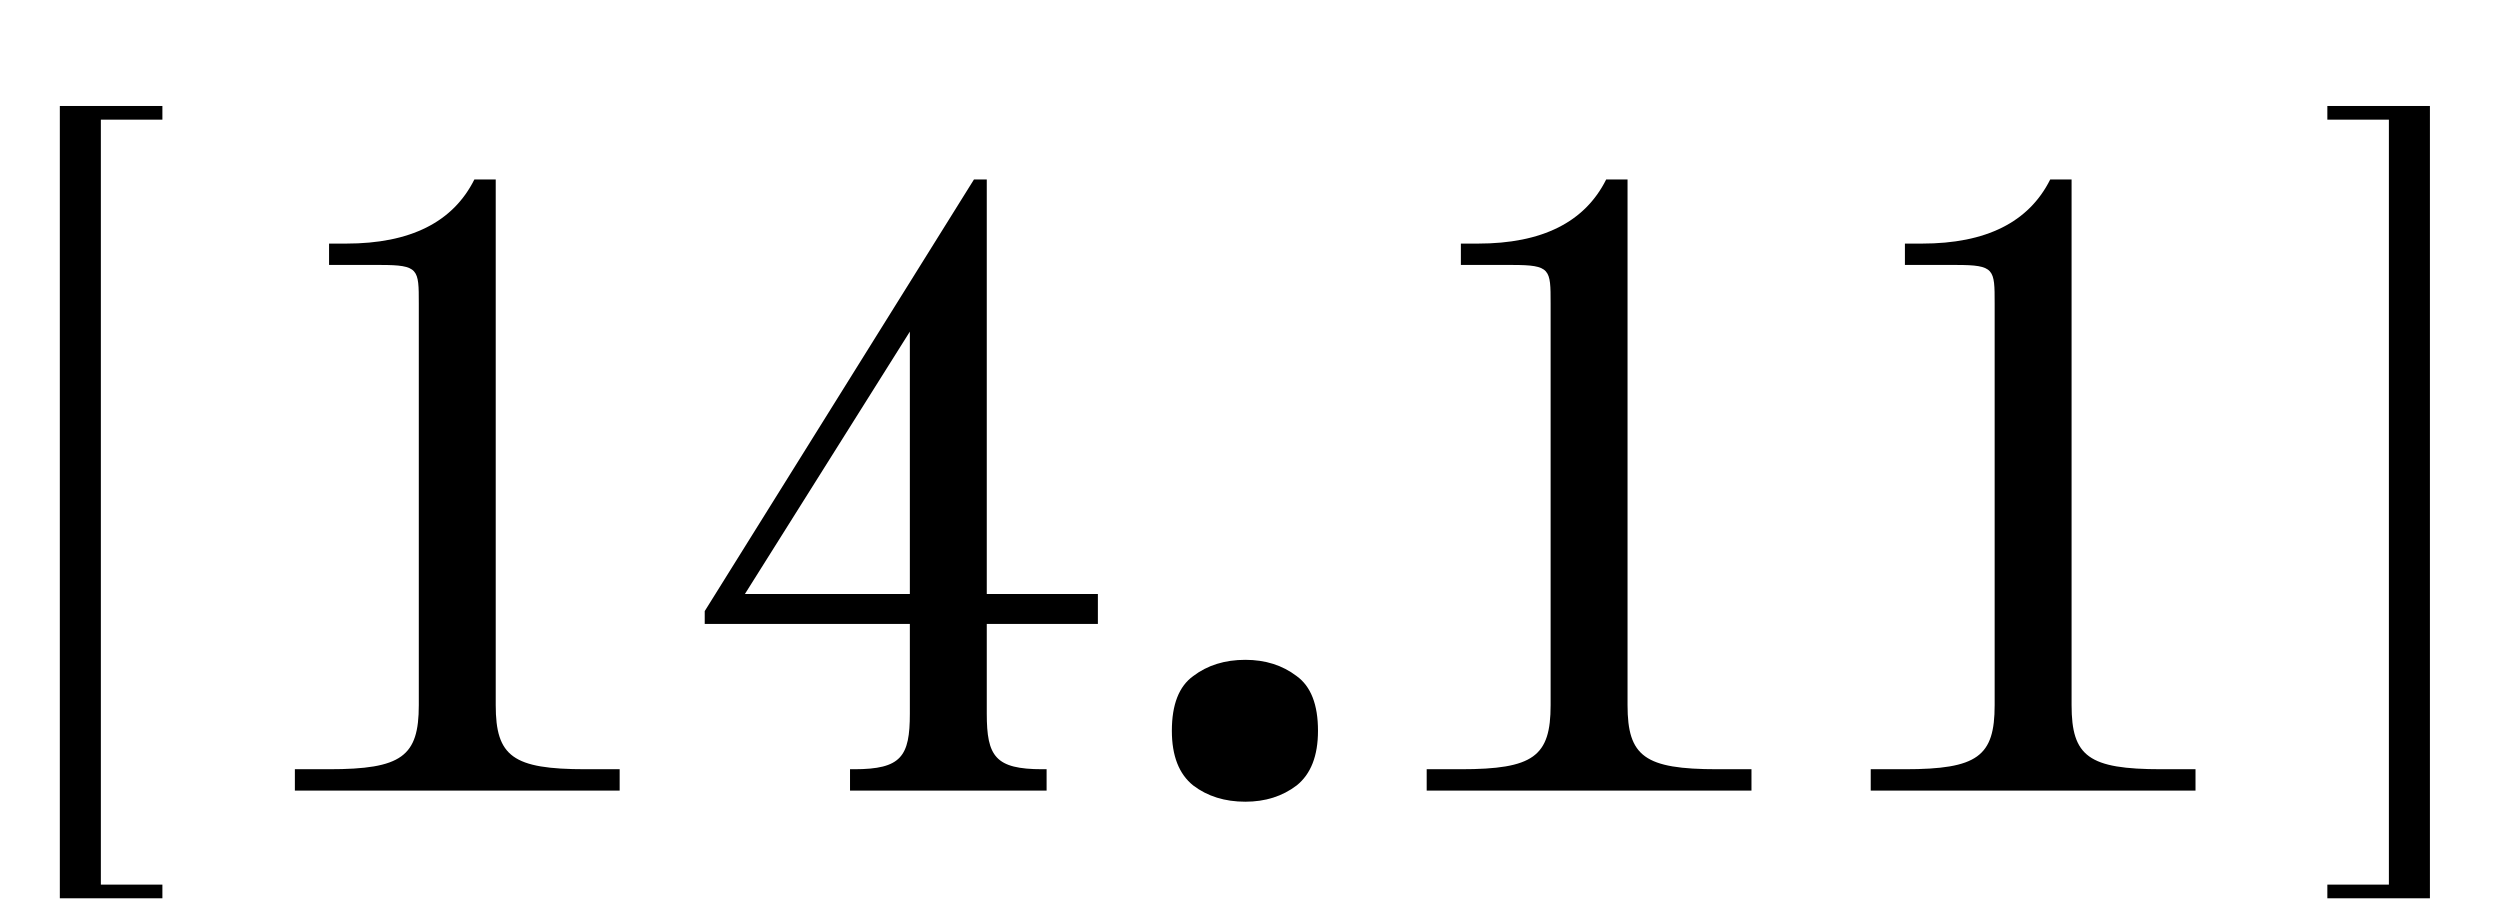
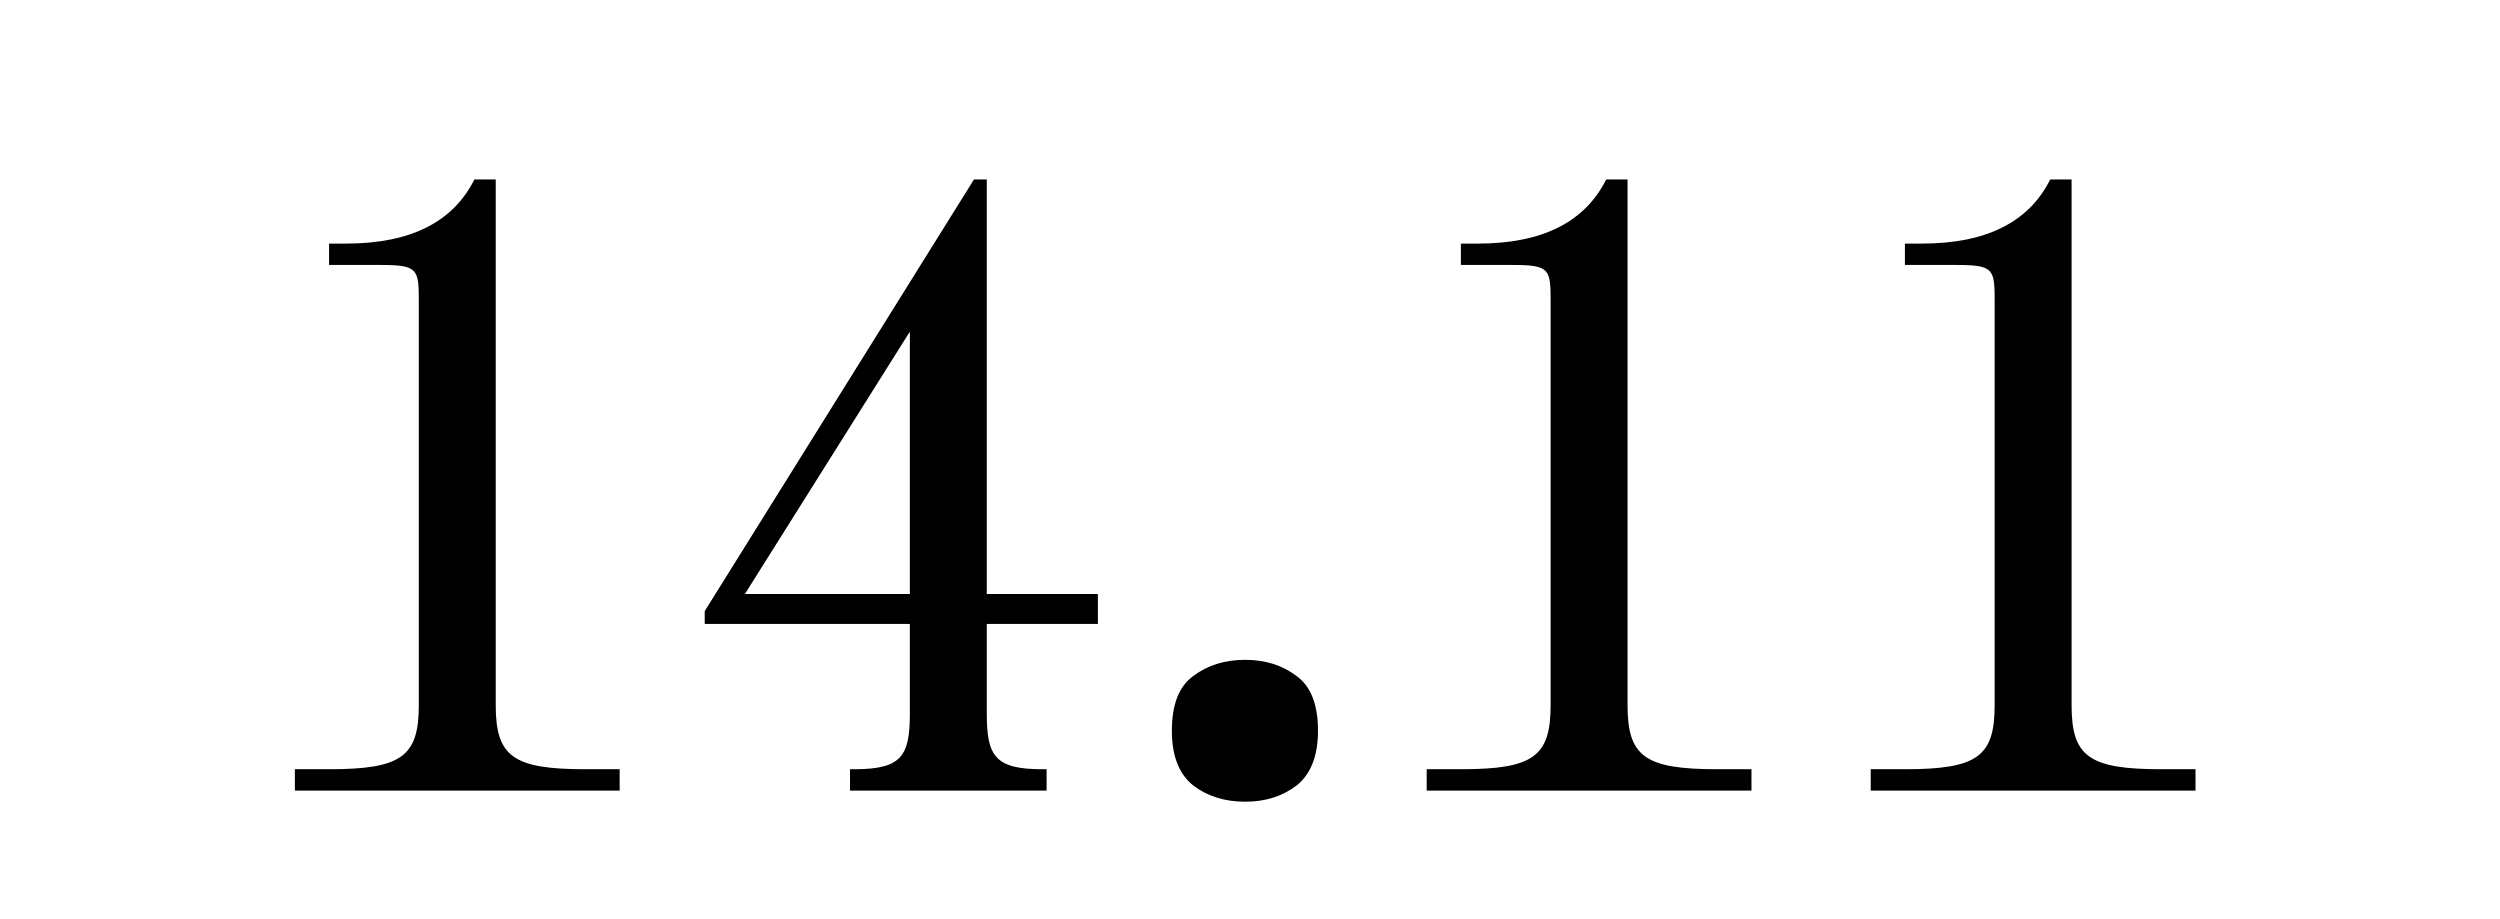
<svg xmlns="http://www.w3.org/2000/svg" width="117" height="43" viewBox="0 0 117 43" fill="none">
  <path d="M23.2 8.4V33C23.2 35.4 24 36 27.4 36H29V37H13.8V36H15.4C18.8 36 19.6 35.4 19.6 33V14.2C19.6 12.6 19.6 12.4 17.8 12.4H15.4V11.4H16.2C19.2 11.4 21.2 10.4 22.2 8.4H23.2ZM46.181 8.4V27.8H51.381V29.2H46.181V33.4C46.181 35.4 46.581 36 48.781 36H48.981V37H39.781V36H39.981C42.181 36 42.581 35.4 42.581 33.4V29.2H32.981V28.6L45.581 8.4H46.181ZM34.861 27.8H42.581V15.52L34.861 27.8ZM54.843 34.2C54.843 32.973 55.176 32.12 55.843 31.64C56.509 31.133 57.322 30.88 58.282 30.88C59.216 30.88 60.016 31.133 60.682 31.64C61.349 32.12 61.682 32.973 61.682 34.2C61.682 35.373 61.349 36.227 60.682 36.76C60.016 37.267 59.216 37.52 58.282 37.52C57.322 37.52 56.509 37.267 55.843 36.76C55.176 36.227 54.843 35.373 54.843 34.2ZM76.169 8.4V33C76.169 35.4 76.969 36 80.369 36H81.969V37H66.769V36H68.369C71.769 36 72.569 35.4 72.569 33V14.2C72.569 12.6 72.569 12.4 70.769 12.4H68.369V11.4H69.169C72.169 11.4 74.169 10.4 75.169 8.4H76.169ZM96.95 8.4V33C96.95 35.4 97.75 36 101.15 36H102.75V37H87.55V36H89.15C92.55 36 93.35 35.4 93.35 33V14.2C93.35 12.6 93.35 12.4 91.55 12.4H89.15V11.4H89.95C92.95 11.4 94.95 10.4 95.95 8.4H96.95Z" fill="black" />
-   <path d="M4.72 5.6V41.4H7.6V42.04H2.8V4.96H7.6V5.6H4.72Z" fill="black" />
-   <path d="M113.72 4.96V42.04H108.92V41.4H111.8V5.6H108.92V4.96H113.72Z" fill="black" />
</svg>